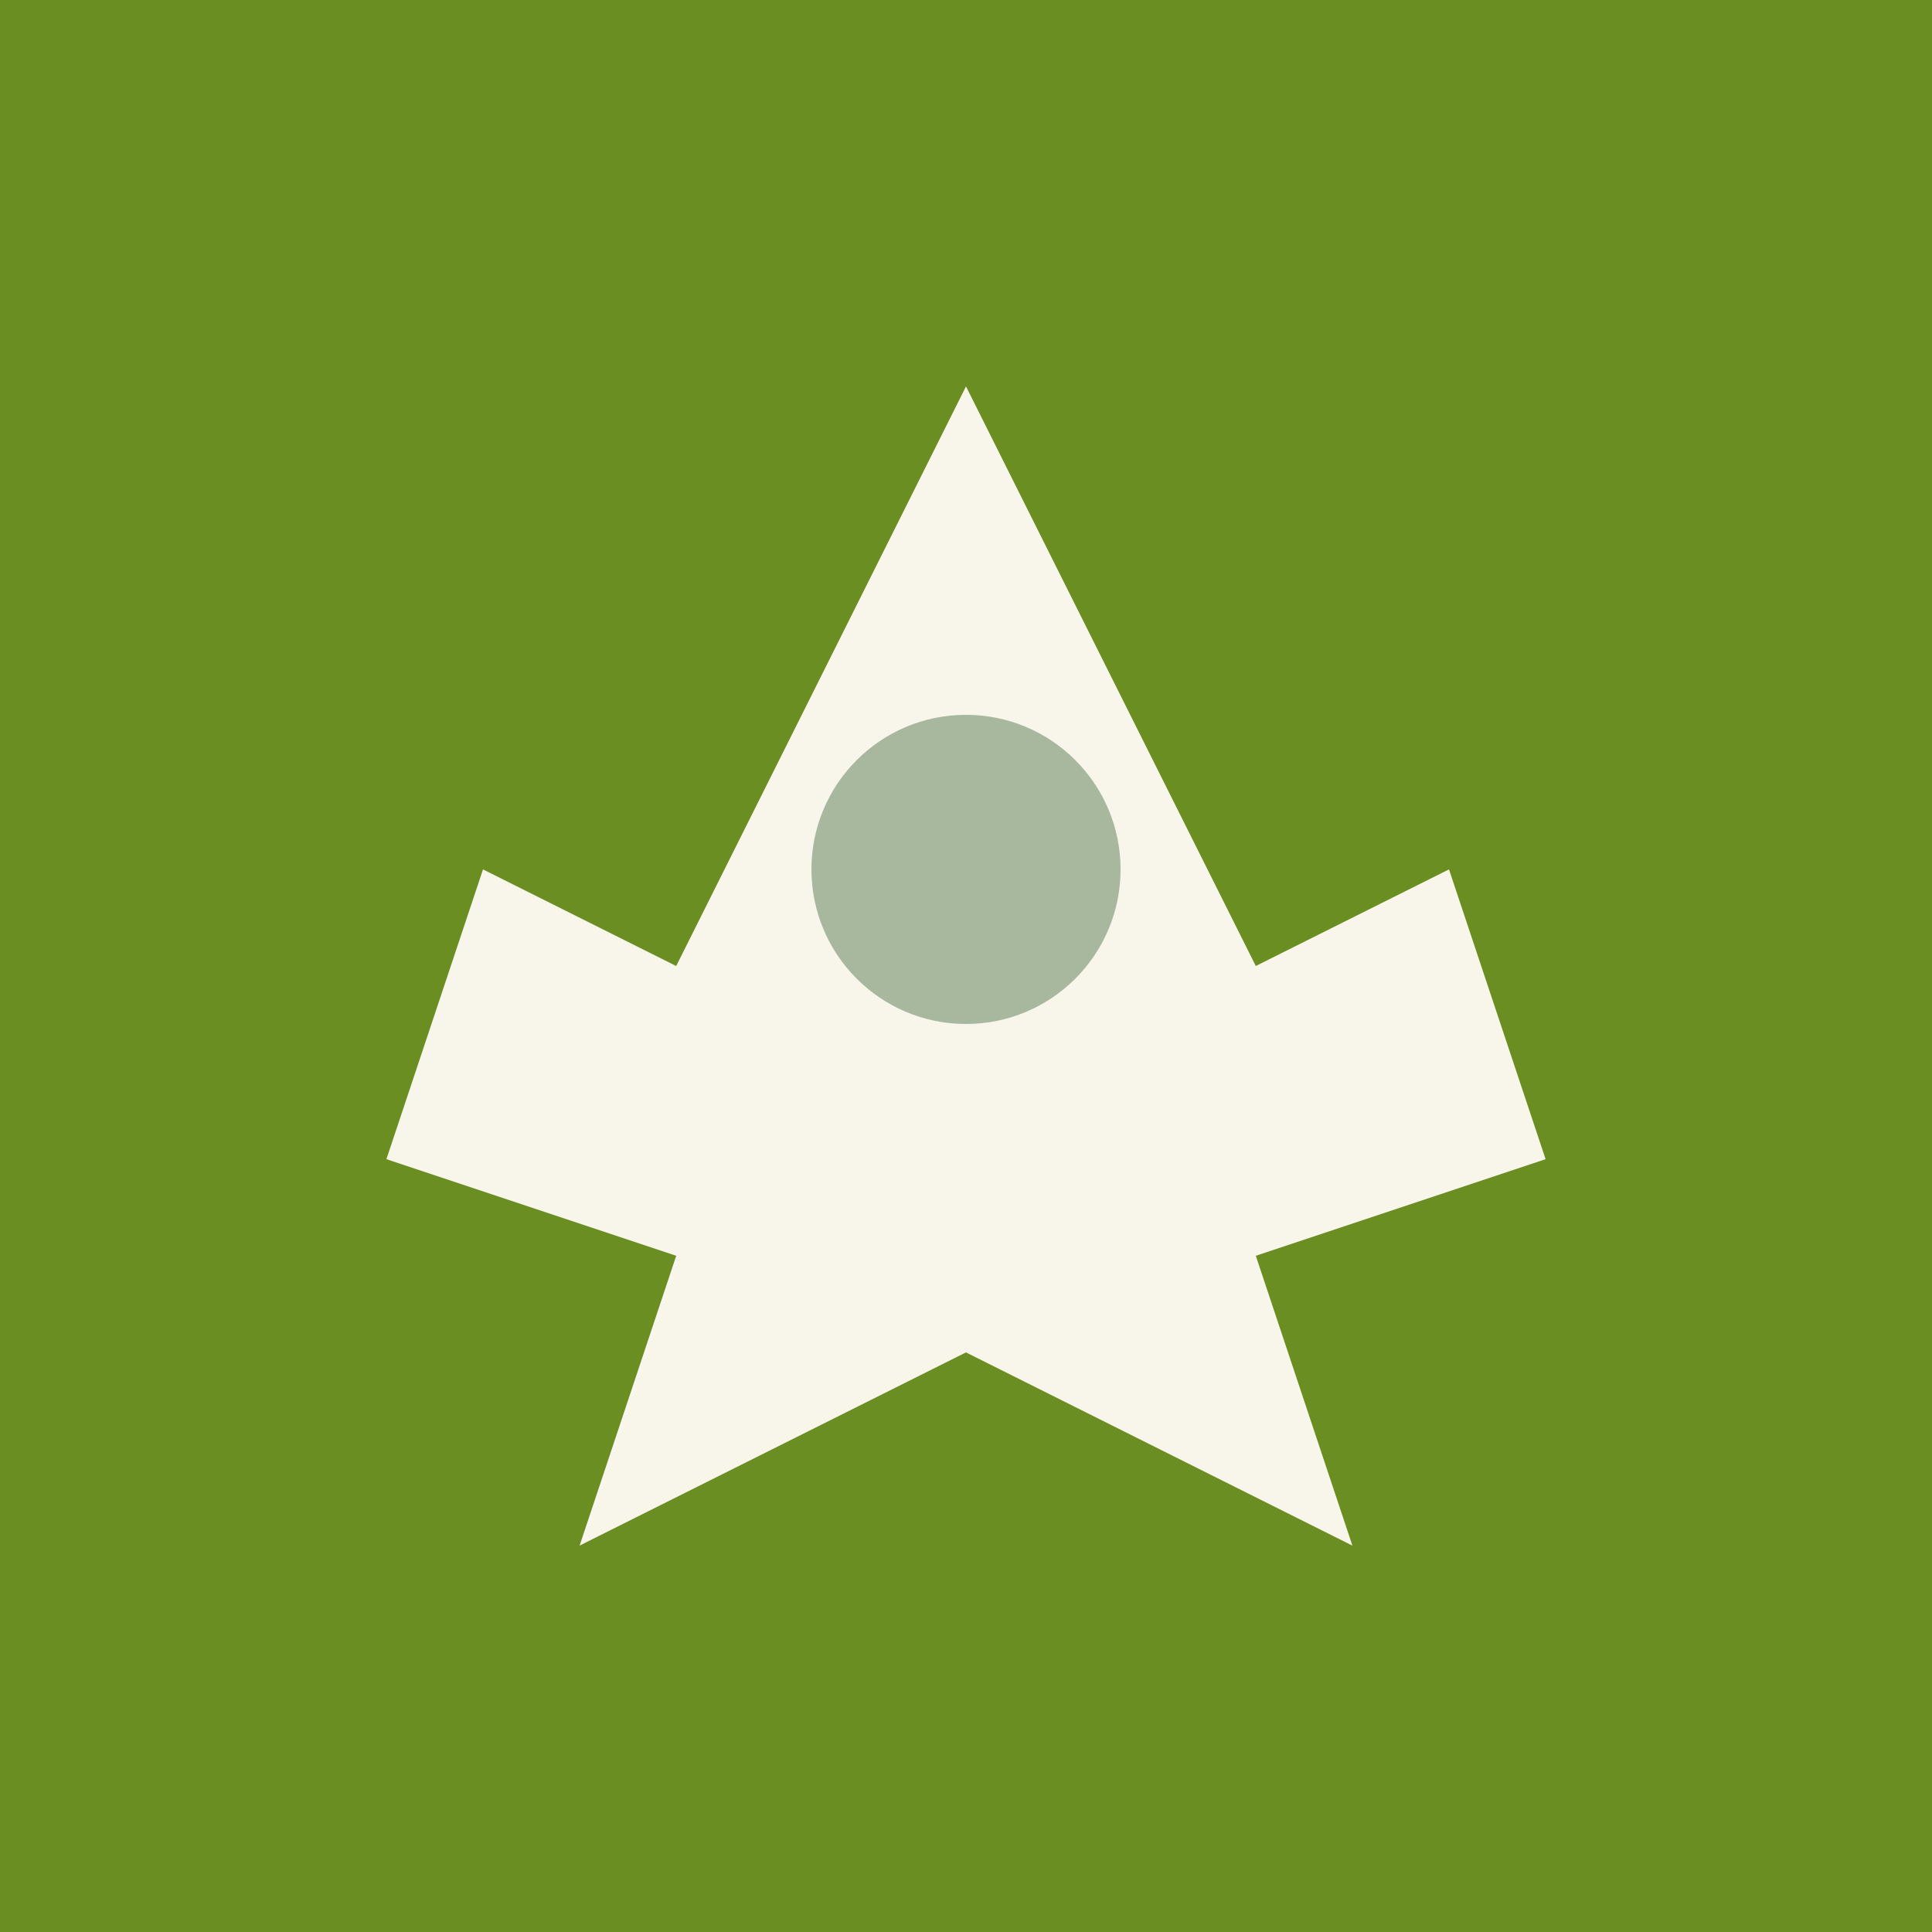
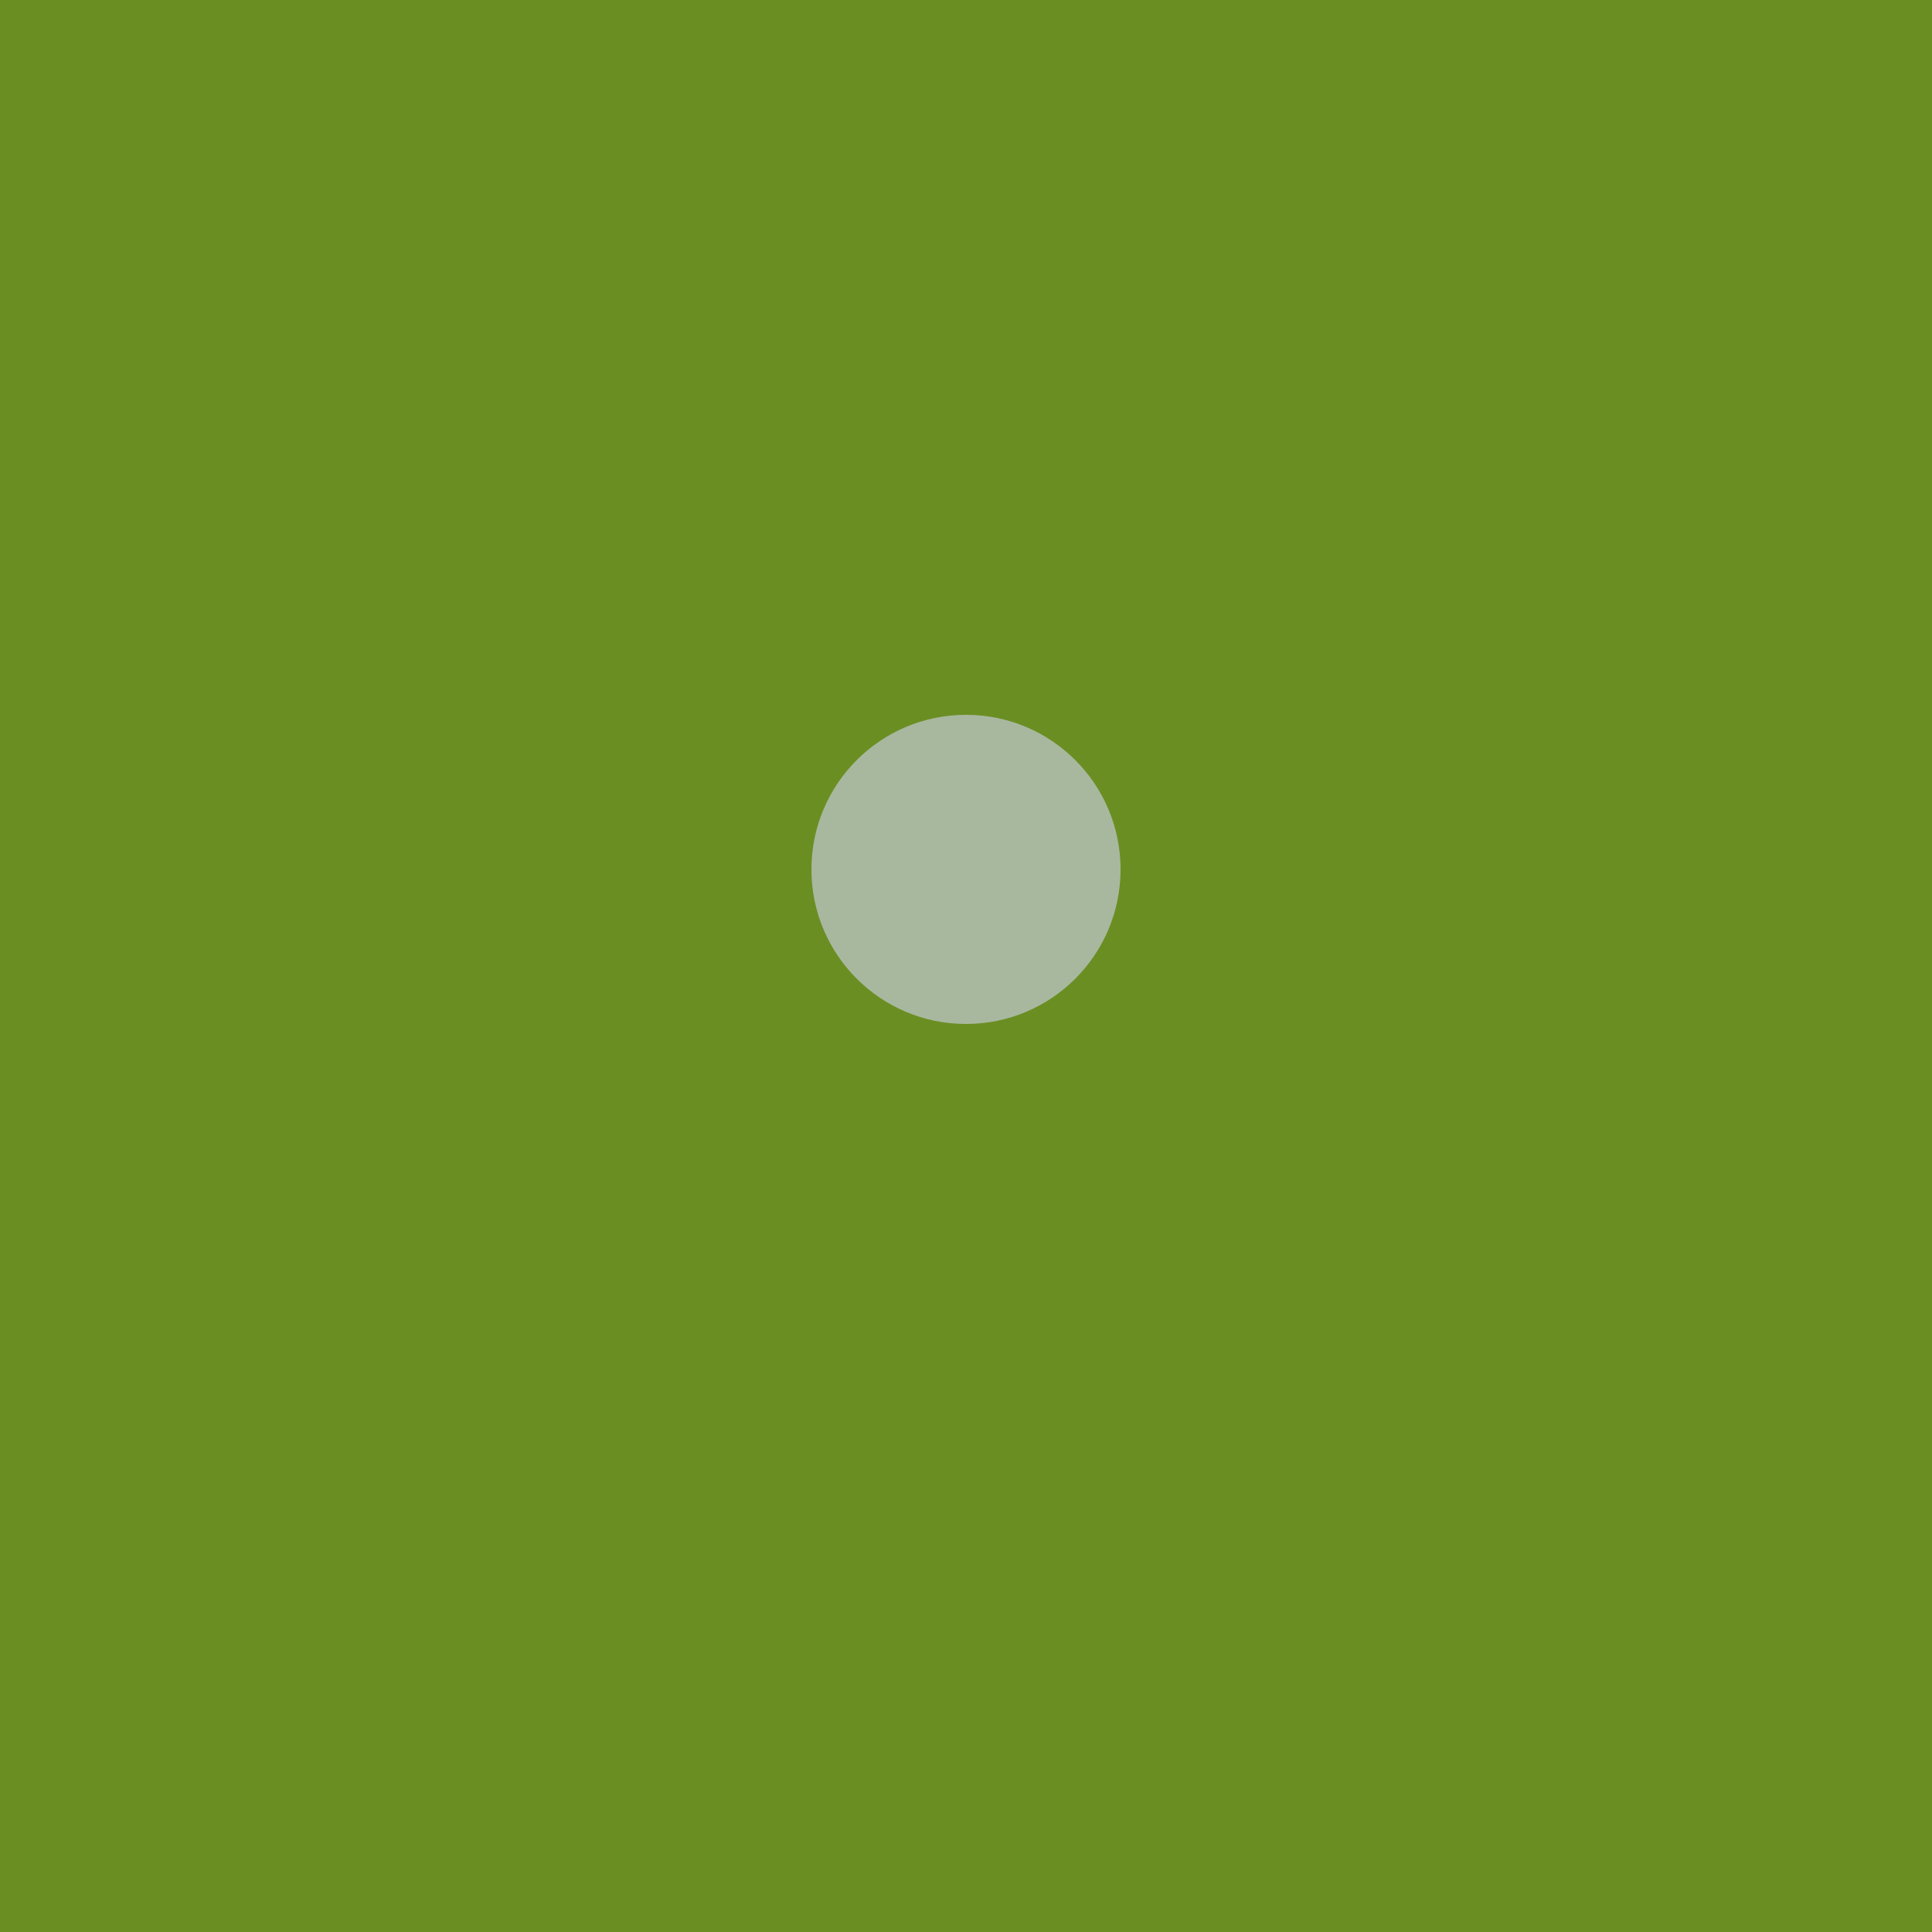
<svg xmlns="http://www.w3.org/2000/svg" viewBox="0 0 100 100">
  <rect width="100" height="100" fill="#6B8E23" />
-   <path d="M50 20 L35 50 L25 45 L20 60 L35 65 L30 80 L50 70 L70 80 L65 65 L80 60 L75 45 L65 50 Z" fill="#F8F5EA" />
  <circle cx="50" cy="45" r="8" fill="#A8B89F" />
</svg>